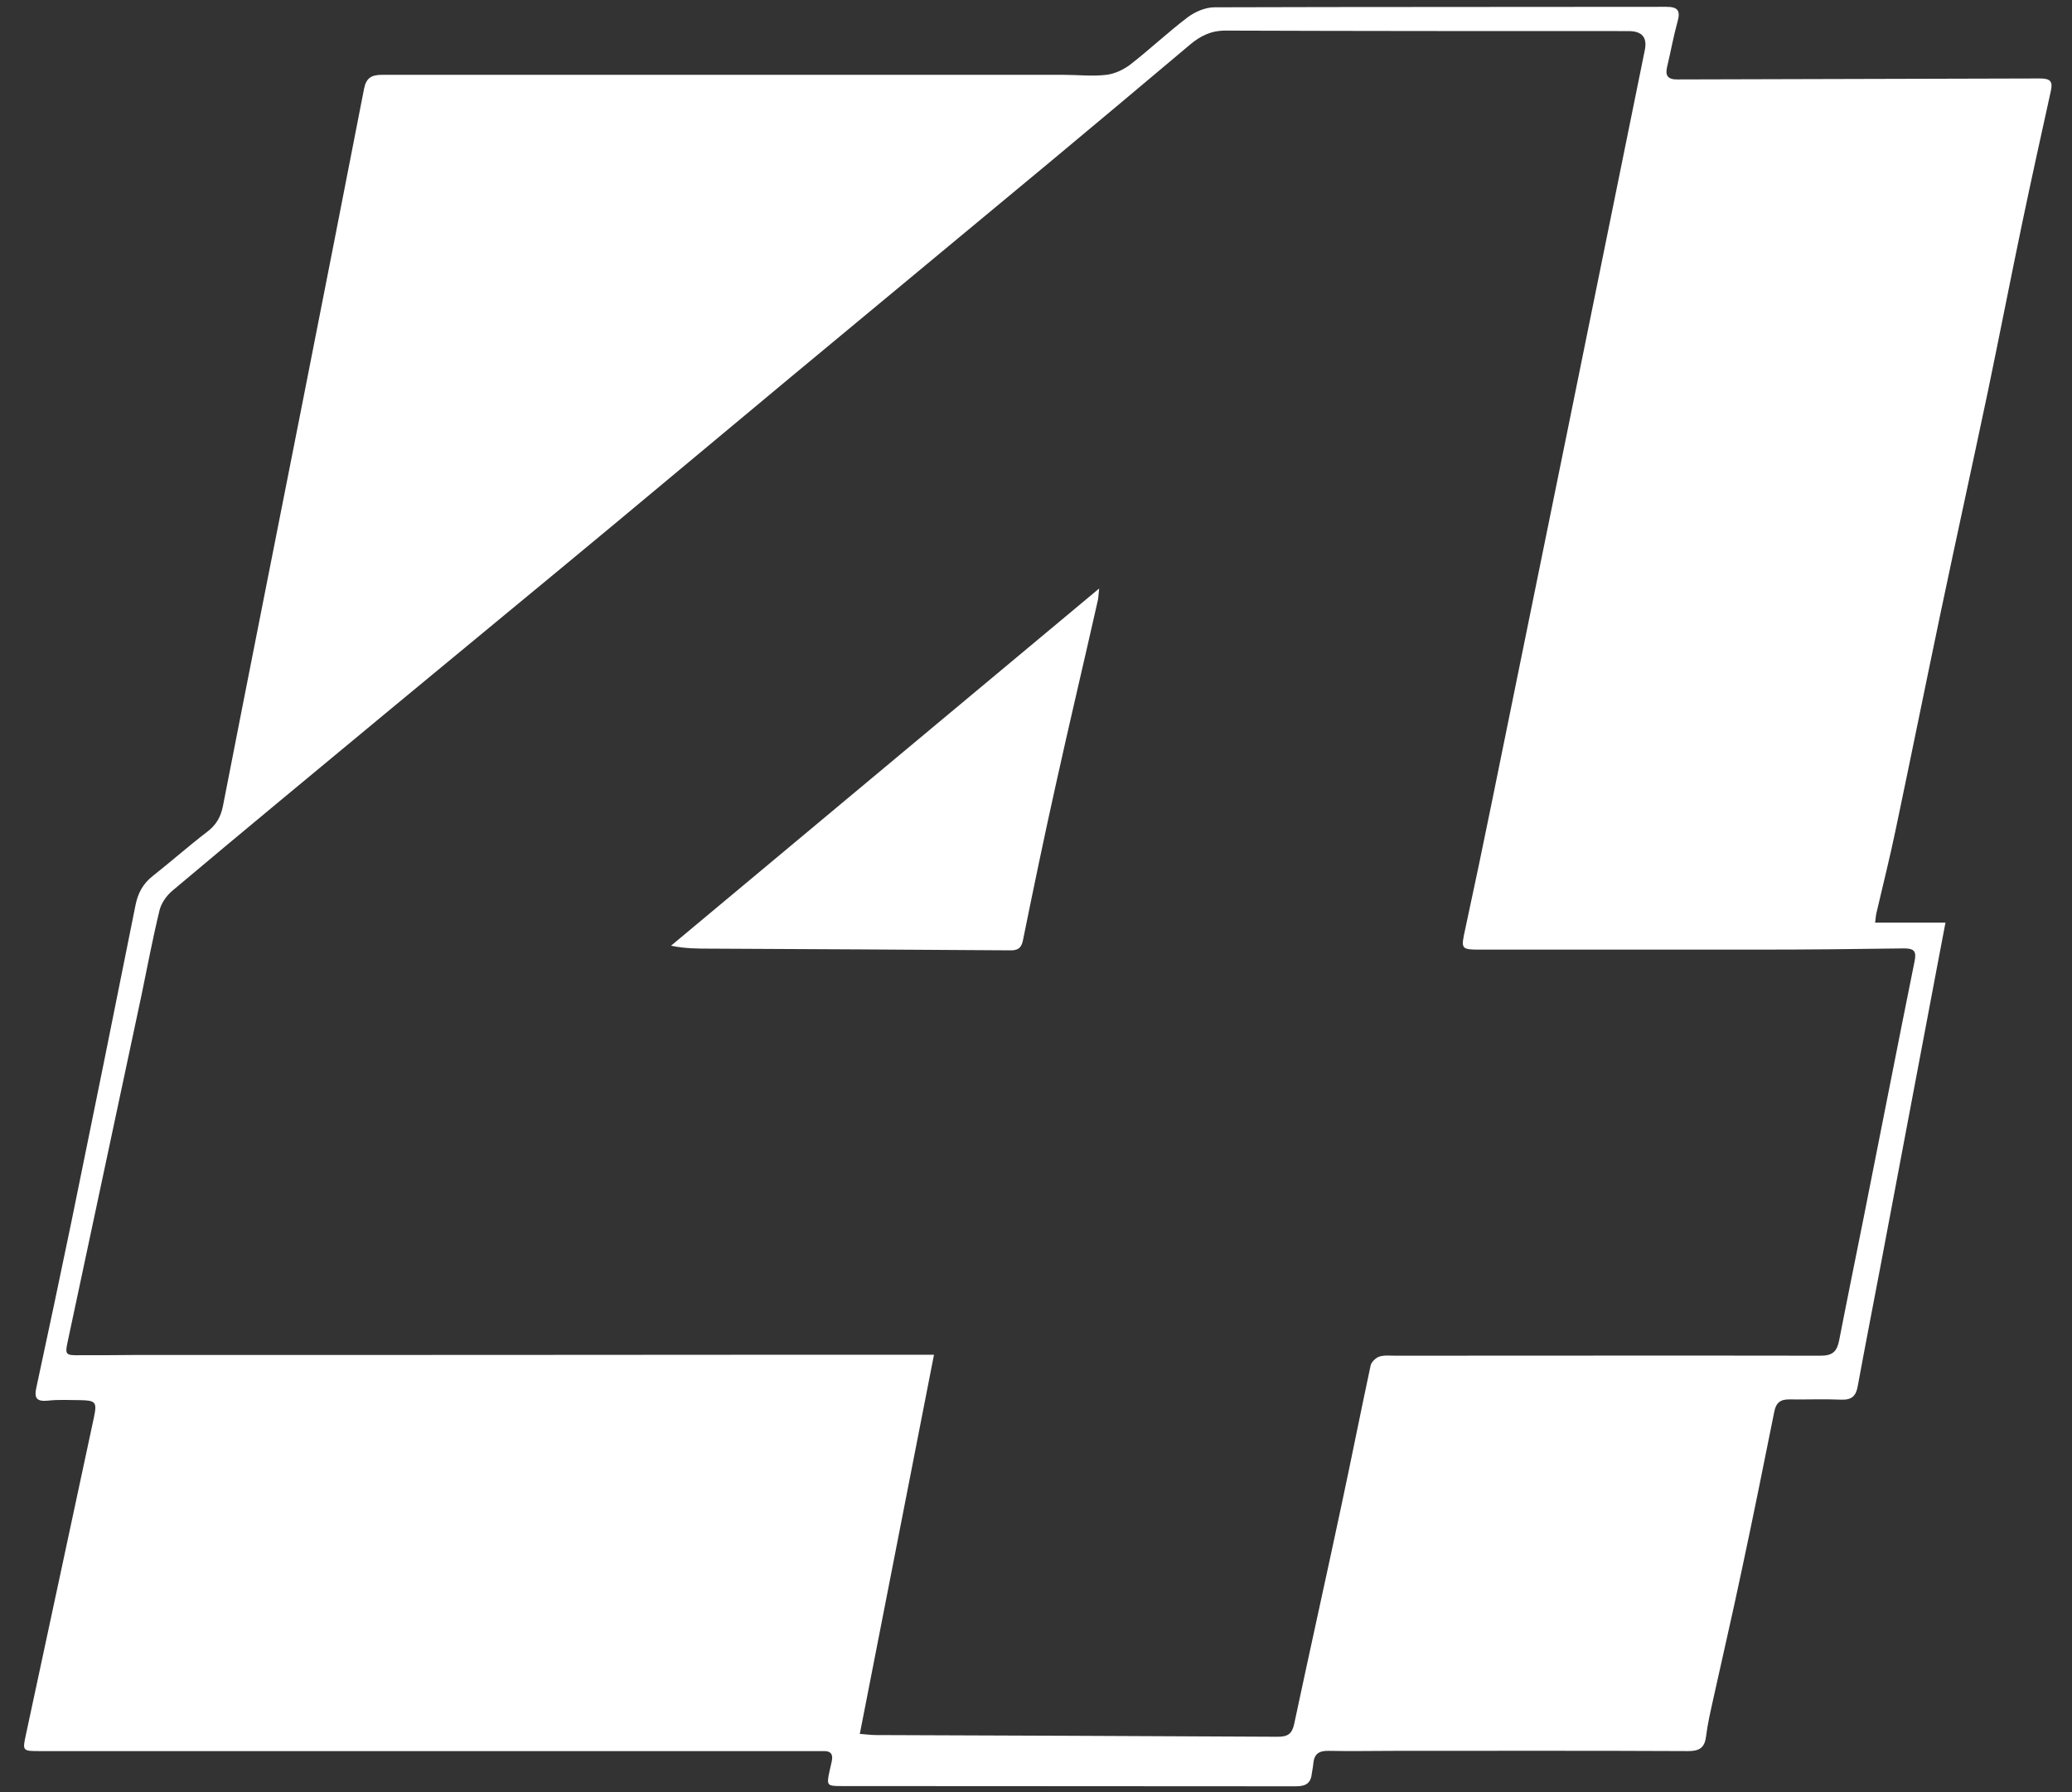
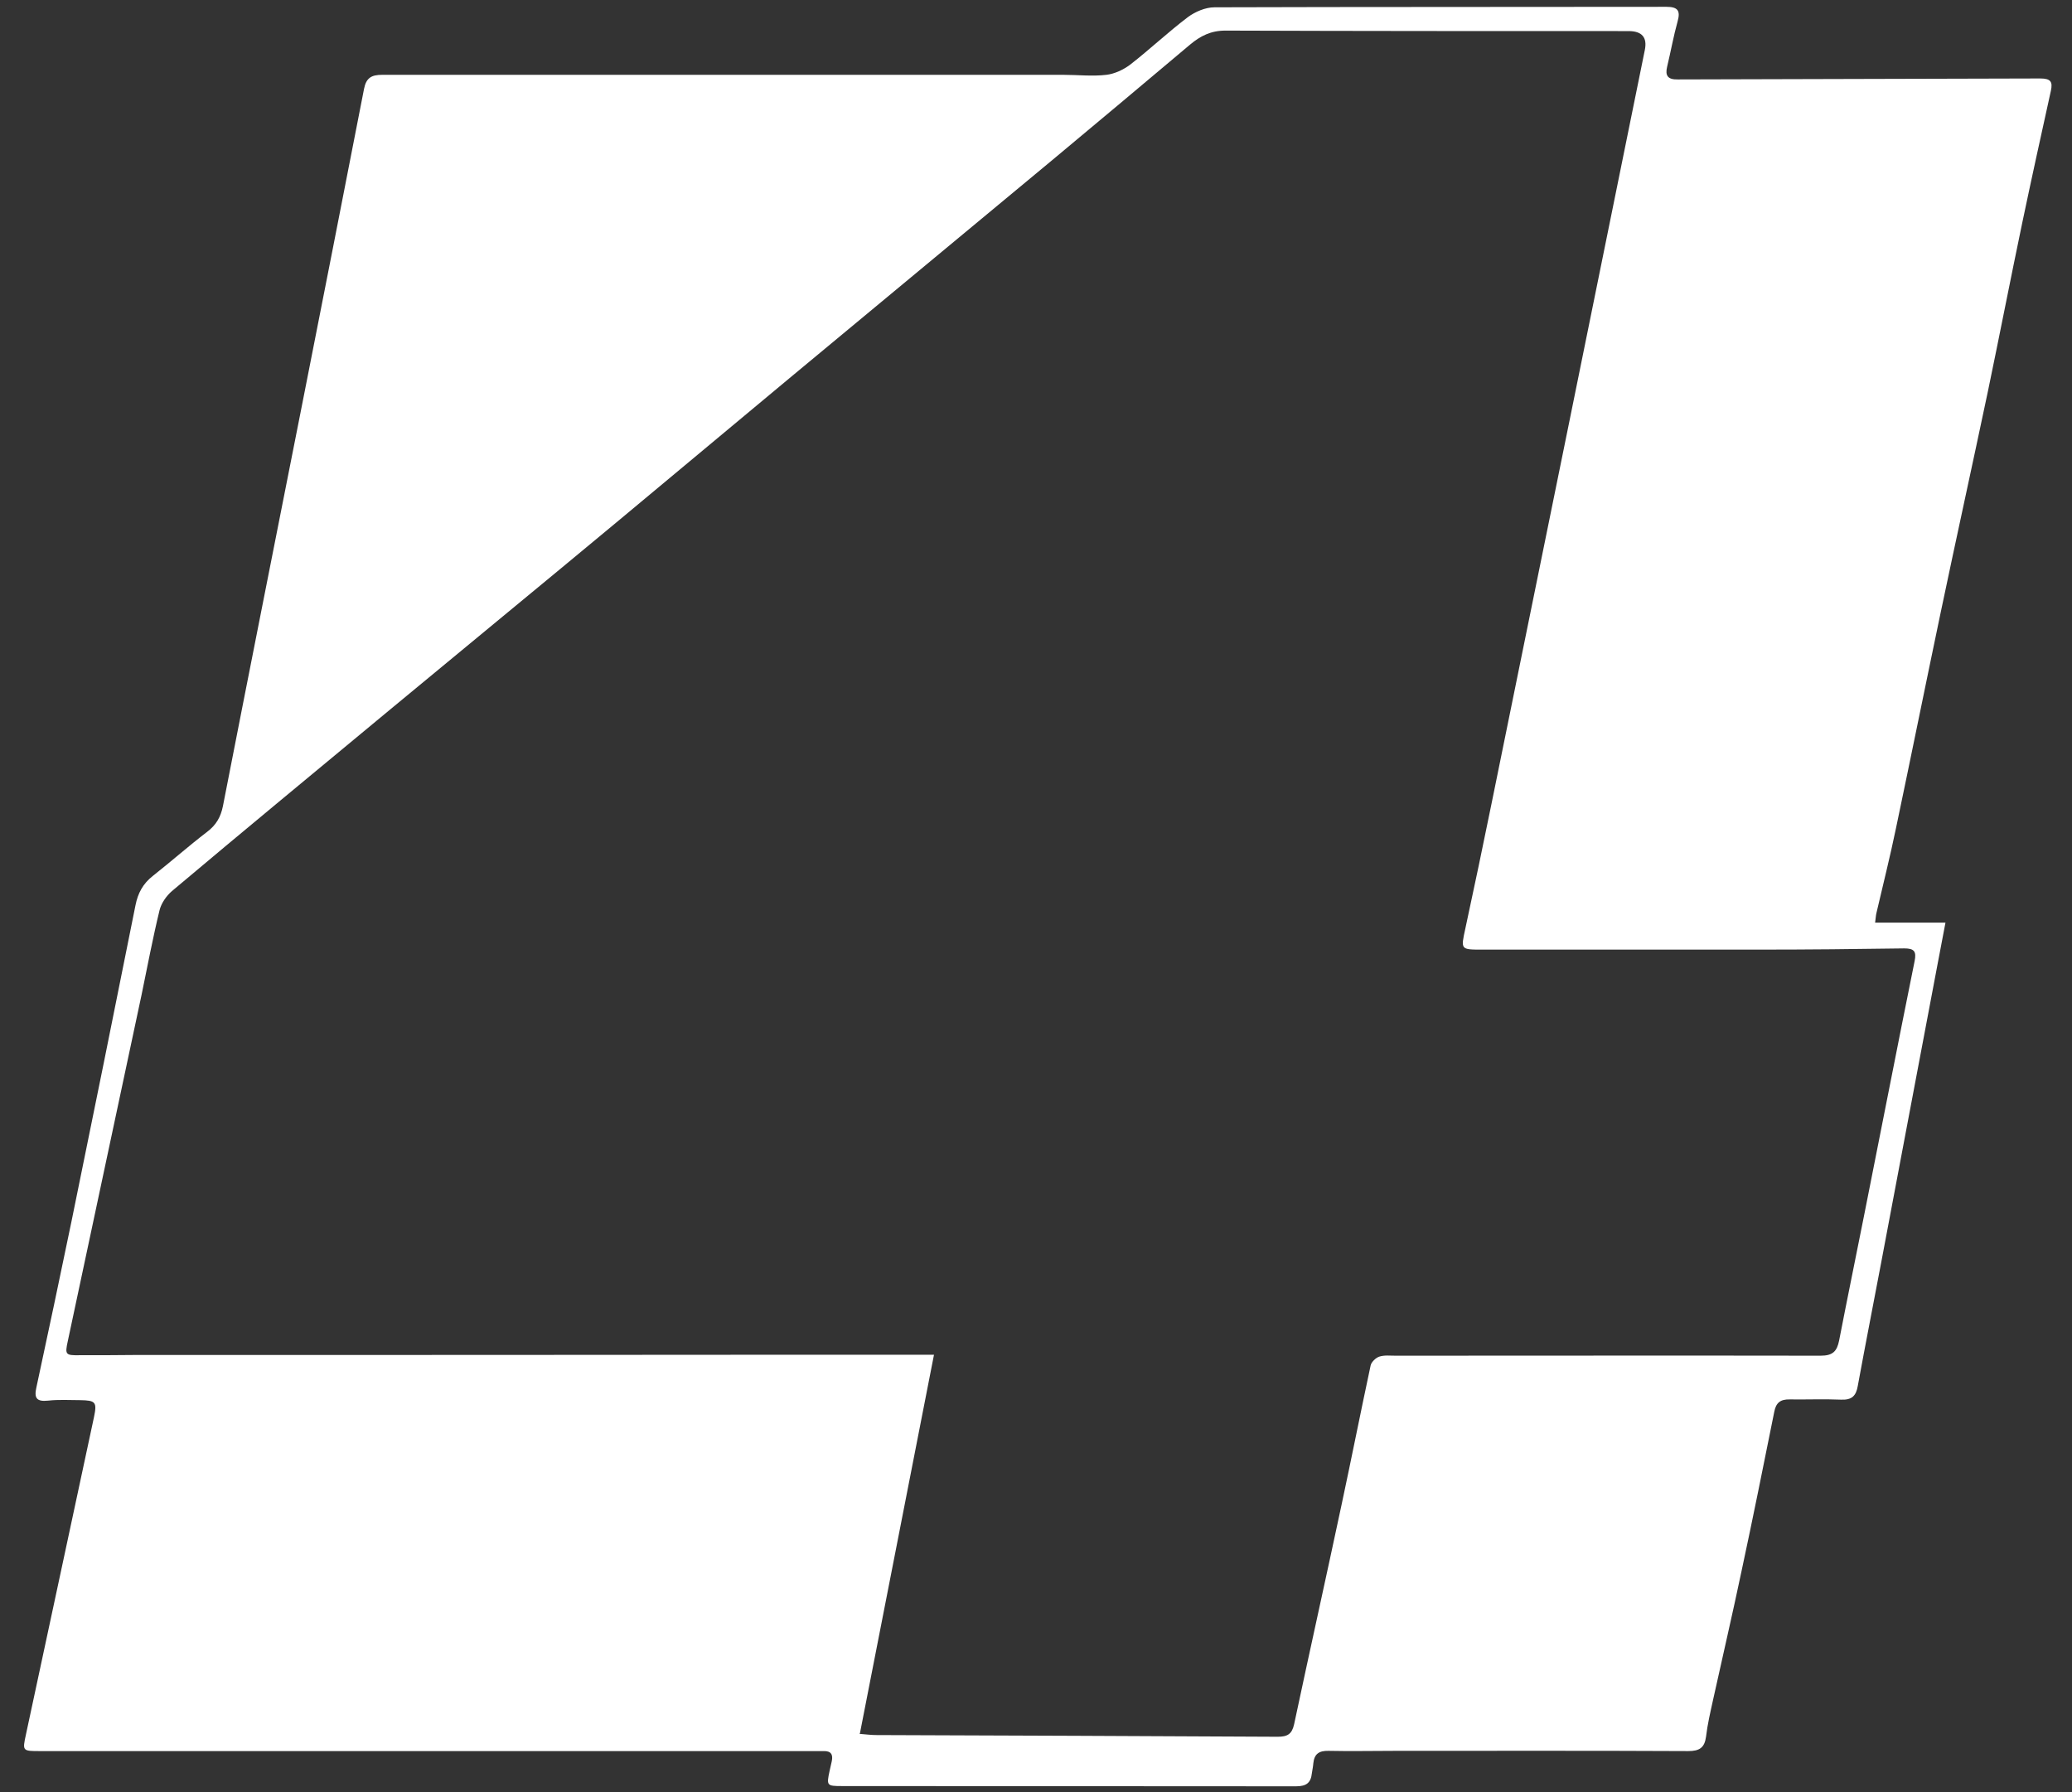
<svg xmlns="http://www.w3.org/2000/svg" id="Layer_1" data-name="Layer 1" viewBox="0 0 85.32 73.79">
  <rect x="0" y="0" width="85.32" height="73.79" fill="#333333" stroke="none" />
  <defs>
    <style>      .cls-1 {        fill: #fff;      }    </style>
  </defs>
  <g id="jxXfI0">
    <g>
      <path class="cls-1" d="m77.19,37.99h2.92c-.22,1.17-.43,2.24-.63,3.32-.67,3.56-1.35,7.12-2.02,10.69-.32,1.69-.65,3.37-.96,5.06-.07.41-.24.59-.69.57-.7-.03-1.41,0-2.11-.01-.39-.01-.57.14-.64.51-.44,2.19-.88,4.38-1.35,6.57-.37,1.76-.78,3.52-1.17,5.29-.11.5-.23,1.01-.29,1.52-.06.45-.27.59-.73.59-4.02-.02-8.05-.01-12.07-.01-.91,0-1.83.02-2.74,0-.4-.01-.59.13-.63.51-.01.14-.04.27-.06.41-.04.39-.22.54-.65.54-6.24-.01-12.47,0-18.71-.01-.61,0-.63-.02-.5-.62.03-.13.06-.27.09-.4.06-.28-.03-.43-.34-.42-.21,0-.42,0-.63,0-10.54,0-21.08,0-31.62,0-.74,0-.74,0-.59-.69.93-4.35,1.87-8.7,2.8-13.06.13-.62.07-.69-.57-.7-.44,0-.88-.03-1.32.02-.48.05-.58-.11-.48-.55.49-2.27.97-4.54,1.44-6.81.89-4.34,1.77-8.69,2.64-13.04.1-.5.31-.89.72-1.21.75-.59,1.47-1.23,2.23-1.81.37-.28.56-.61.65-1.06,1.07-5.48,2.16-10.96,3.24-16.43.86-4.36,1.72-8.73,2.57-13.1.09-.46.31-.58.75-.58,9.35,0,18.69,0,28.04,0,.6,0,1.2.07,1.78,0,.34-.04.7-.21.98-.42.81-.63,1.56-1.34,2.38-1.96.3-.22.72-.4,1.09-.4,6.2-.02,12.4-.01,18.61-.02.48,0,.58.17.46.6-.17.61-.28,1.24-.43,1.86-.09.37.02.54.44.53,4.97-.02,9.94-.02,14.92-.04.44,0,.52.14.44.51-.4,1.81-.8,3.63-1.18,5.44-.48,2.3-.93,4.61-1.41,6.92-.64,3.04-1.31,6.08-1.95,9.13-.62,2.96-1.22,5.93-1.84,8.88-.24,1.16-.53,2.31-.8,3.47-.03.11-.03.23-.06.43Zm-41.8,33.4c.27.02.47.05.67.05,5.52.02,11.03.04,16.55.07.41,0,.59-.11.68-.52.64-3.01,1.31-6.01,1.95-9.02.41-1.91.79-3.84,1.2-5.75.03-.14.21-.31.35-.36.21-.07.45-.04.68-.04,5.83,0,11.67-.01,17.5,0,.5,0,.67-.18.76-.62.33-1.7.68-3.4,1.02-5.11.7-3.51,1.38-7.01,2.09-10.52.08-.4-.02-.52-.43-.52-1.98.03-3.97.05-5.95.05-3.81,0-7.62,0-11.43,0-.89,0-.88,0-.69-.87.37-1.71.73-3.43,1.08-5.15,2.11-10.34,4.21-20.68,6.31-31.02q.16-.78-.67-.78c-5.53,0-11.07,0-16.6-.02-.6,0-1.03.22-1.46.58-1.89,1.59-3.78,3.18-5.68,4.76-3.6,2.99-7.21,5.98-10.81,8.97-2.38,1.98-4.76,3.97-7.14,5.95-3.09,2.57-6.2,5.12-9.3,7.69-3,2.49-6.01,4.97-8.99,7.48-.23.2-.44.5-.51.79-.28,1.15-.5,2.32-.74,3.48-1.01,4.76-2.03,9.51-3.04,14.27-.12.55-.09.58.5.57.77,0,1.54,0,2.32-.01,9.22,0,18.44,0,27.66-.01,1.7,0,3.4,0,5.19,0-1.02,5.23-2.03,10.38-3.05,15.59Z" />
-       <path class="cls-1" d="m45.26,24.24c-.03.27-.03.41-.07.55-.57,2.53-1.17,5.05-1.73,7.59-.47,2.11-.91,4.23-1.34,6.35-.07.34-.25.41-.55.4-4.11-.03-8.21-.05-12.32-.07-.51,0-1.03,0-1.62-.12,5.84-4.87,11.68-9.75,17.62-14.7Z" />
    </g>
  </g>
</svg>